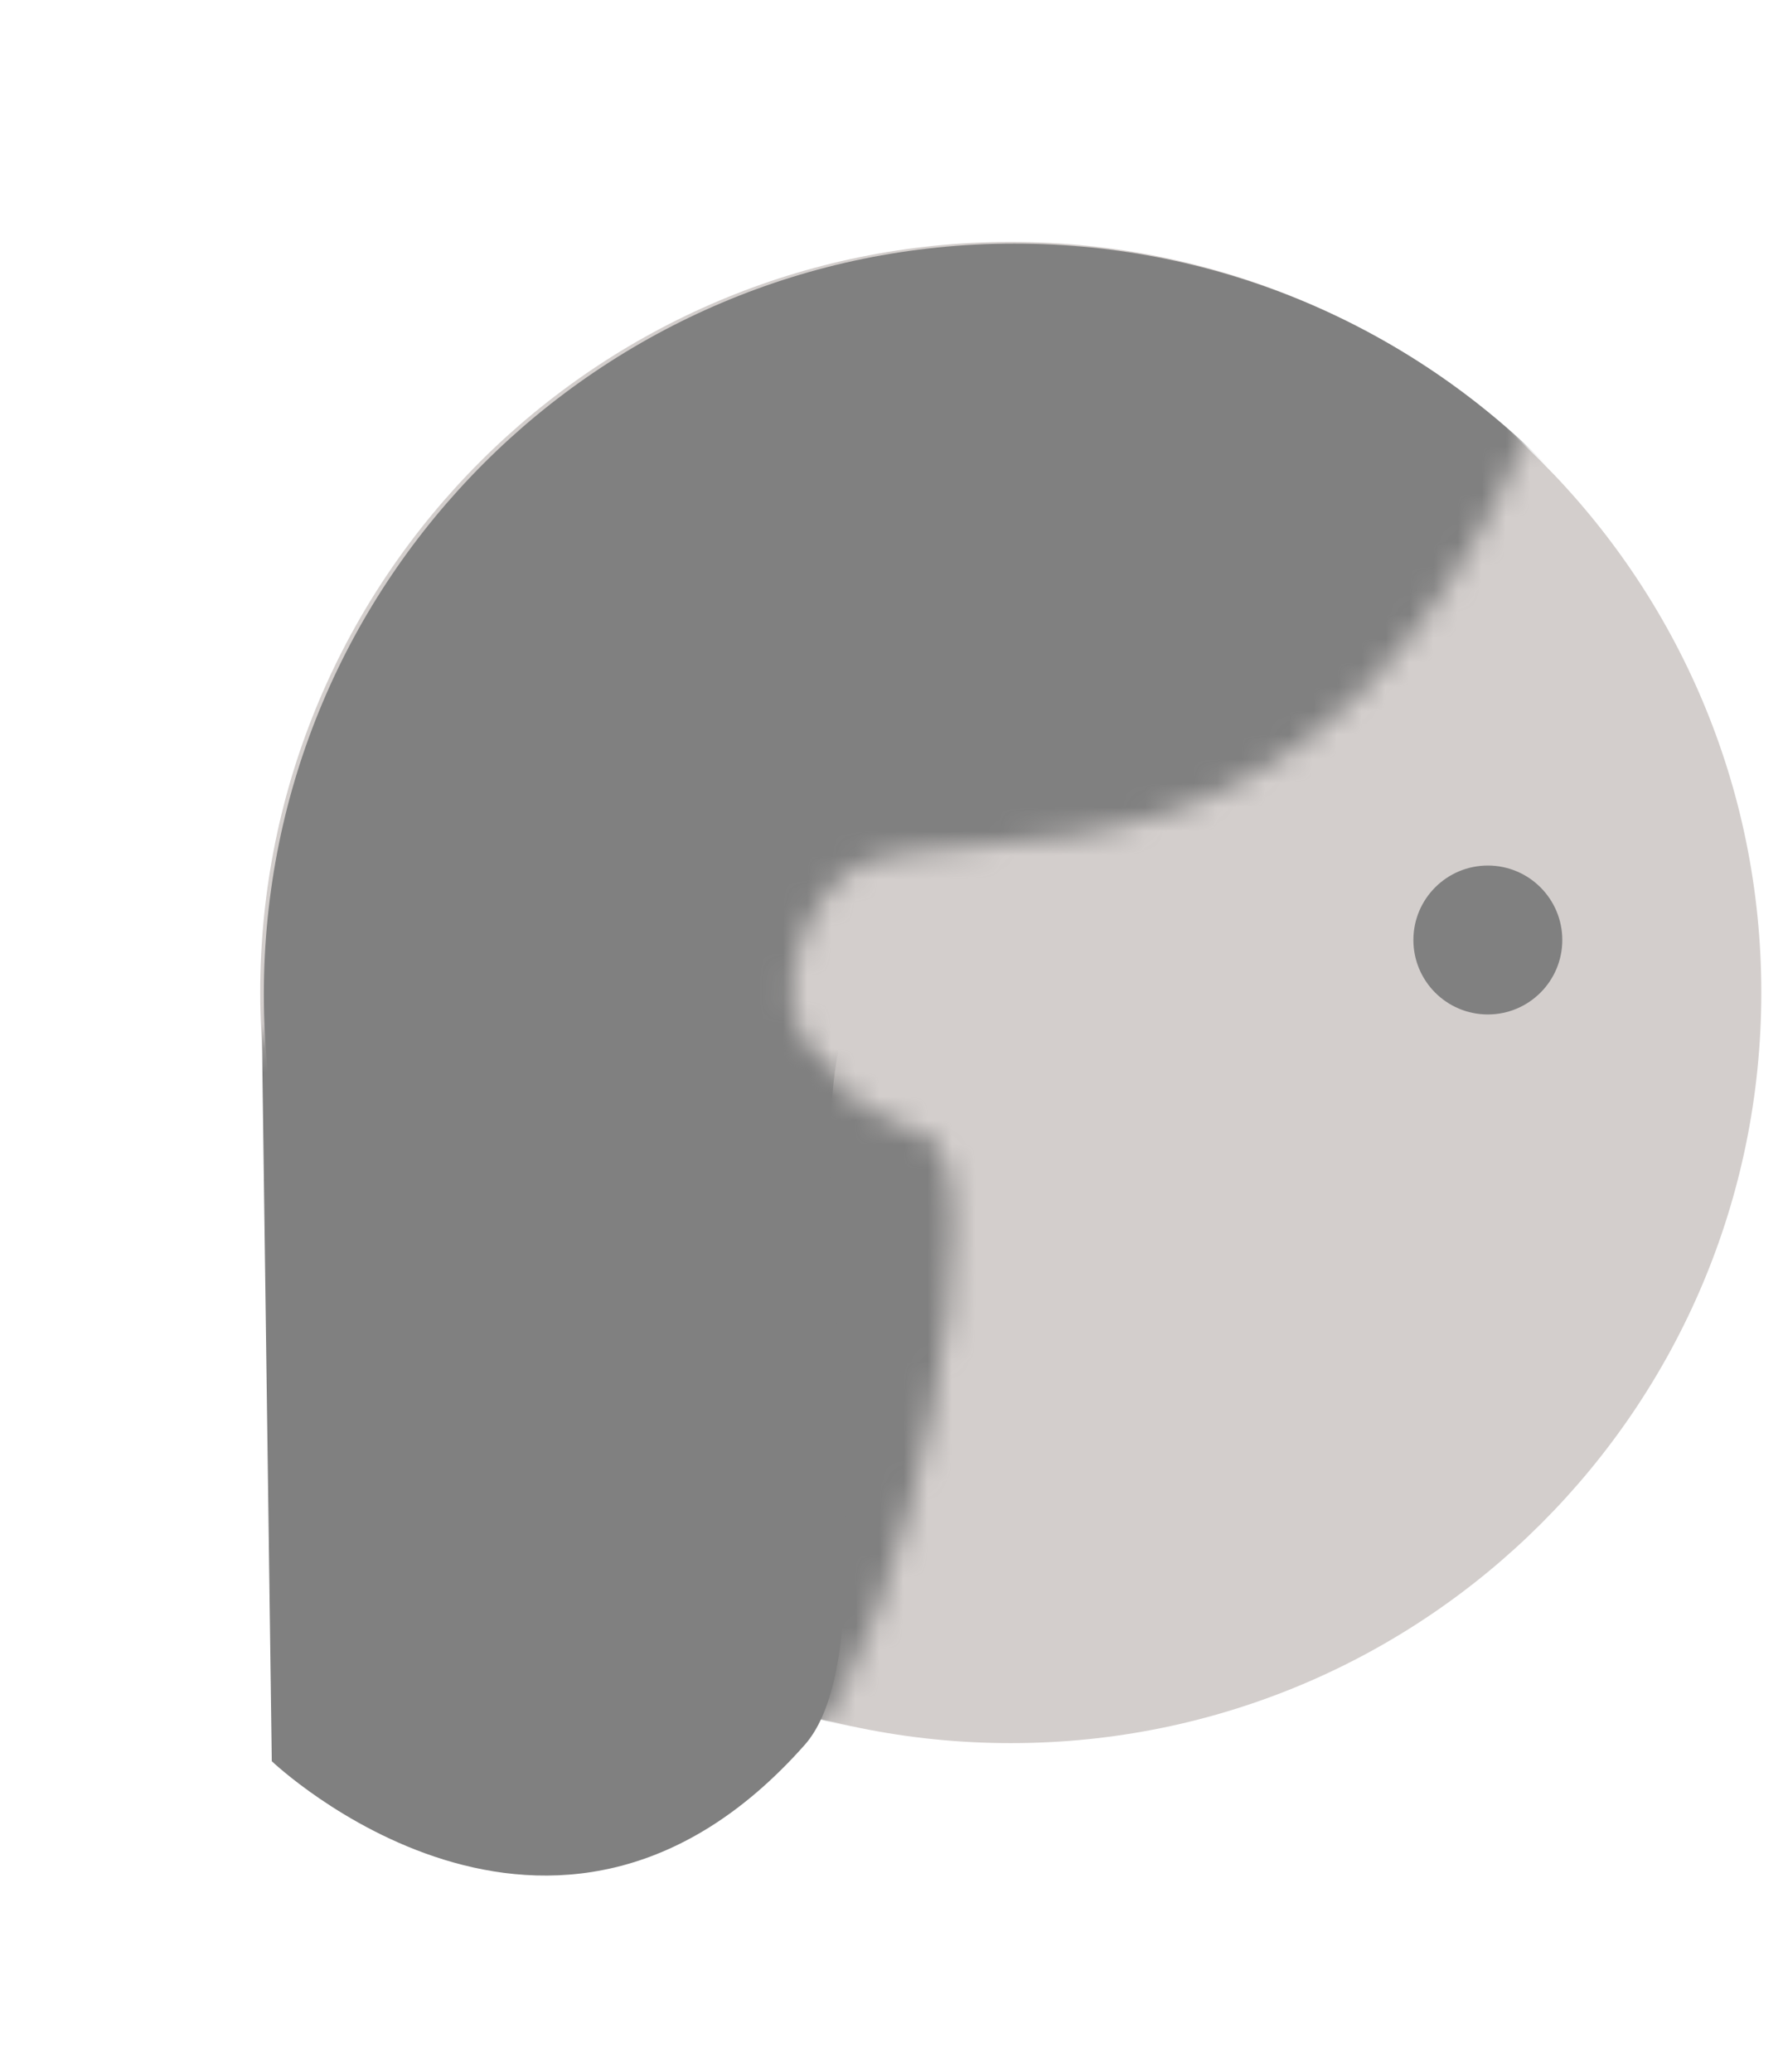
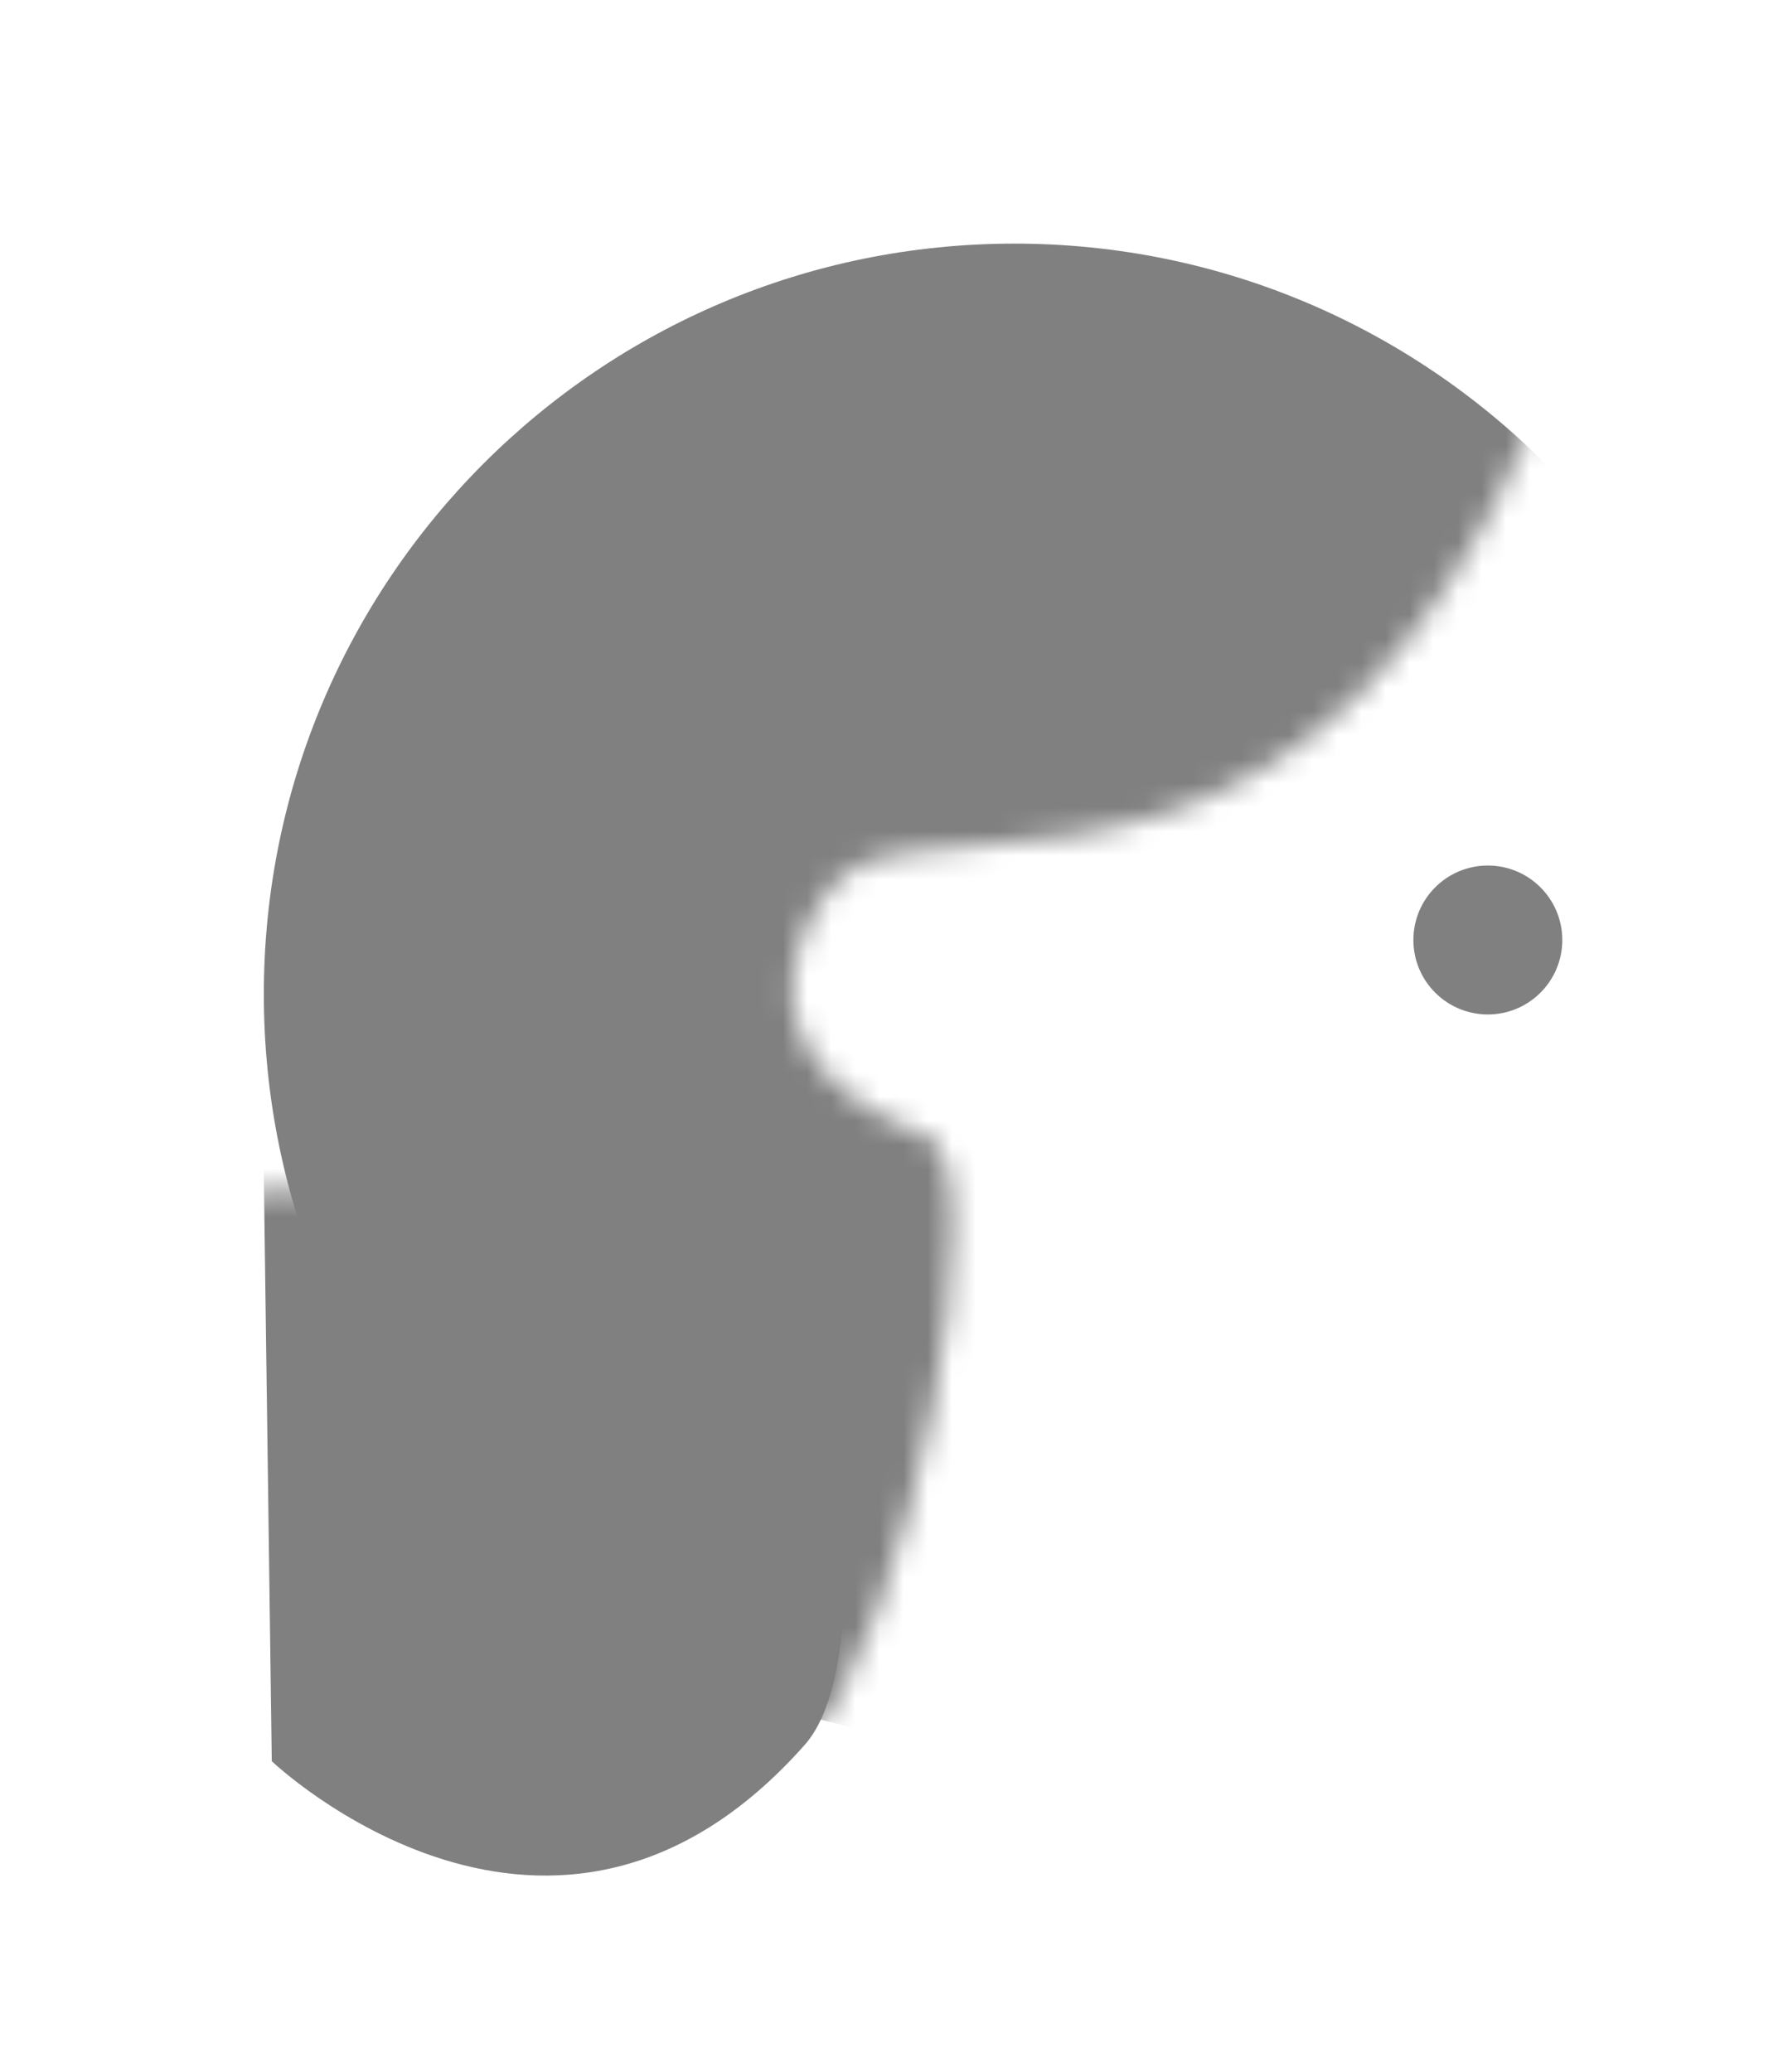
<svg xmlns="http://www.w3.org/2000/svg" width="74" height="86" viewBox="0 0 74 86" fill="none">
  <g clip-path="url(#clip0_5337_1317)">
-     <path d="M41.95 72.34C59.154 72.34 73.1 58.394 73.1 41.19C73.1 23.986 59.154 10.04 41.95 10.04C24.746 10.04 10.8 23.986 10.8 41.19C10.8 58.394 24.746 72.34 41.95 72.34Z" fill="#D3CECC" />
    <mask id="mask0_5337_1317" style="mask-type:luminance" maskUnits="userSpaceOnUse" x="4" y="0" width="61" height="79">
      <path d="M63.71 17.4C54.73 38.73 40.7 33.68 35.64 35.92C33.57 36.84 29.47 43.78 38.45 47.15C41.51 48.3 37.7 68.11 33.4 72.41C28.56 77.25 22.17 79.71 19.37 78.02C16.56 76.34 4.89 66.7 4.89 66.7C4.89 66.7 7.58 11.22 7.58 10.66C7.58 10.1 46.31 0 46.87 0C47.43 0 68.43 6.18 63.71 17.4Z" fill="white" />
    </mask>
    <g mask="url(#mask0_5337_1317)">
      <path d="M42.1 72.41C59.304 72.41 73.25 58.464 73.25 41.26C73.25 24.056 59.304 10.11 42.1 10.11C24.896 10.11 10.95 24.056 10.95 41.26C10.95 58.464 24.896 72.41 42.1 72.41Z" fill="#808080" />
    </g>
    <path d="M61.75 42.1C63.456 42.1 64.84 40.717 64.84 39.01C64.84 37.303 63.456 35.92 61.75 35.92C60.043 35.92 58.66 37.303 58.66 39.01C58.66 40.717 60.043 42.1 61.75 42.1Z" fill="#808080" />
    <mask id="mask1_5337_1317" style="mask-type:luminance" maskUnits="userSpaceOnUse" x="0" y="40" width="44" height="46">
-       <path d="M21.61 85.6C33.545 85.6 43.22 75.423 43.22 62.87C43.22 50.317 33.545 40.14 21.61 40.14C9.675 40.14 0 50.317 0 62.87C0 75.423 9.675 85.6 21.61 85.6Z" fill="white" />
+       <path d="M21.61 85.6C33.545 85.6 43.22 75.423 43.22 62.87C9.675 40.14 0 50.317 0 62.87C0 75.423 9.675 85.6 21.61 85.6Z" fill="white" />
    </mask>
    <g mask="url(#mask1_5337_1317)">
      <path d="M46.59 12.07C41.26 23.02 41.54 38.45 36.49 40.7C31.44 42.95 37.94 67.28 33.4 72.41C22.95 84.21 11.28 73.09 11.28 73.09C11.28 73.09 10.45 12.23 10.45 11.67C10.45 11.11 46.31 0 46.87 0C47.43 0 51.92 1.12 46.59 12.07Z" fill="#808080" />
    </g>
  </g>
  <defs>
    <clipPath id="clip0_5337_1317">
      <rect width="73.1" height="85.6" fill="white" />
    </clipPath>
  </defs>
</svg>